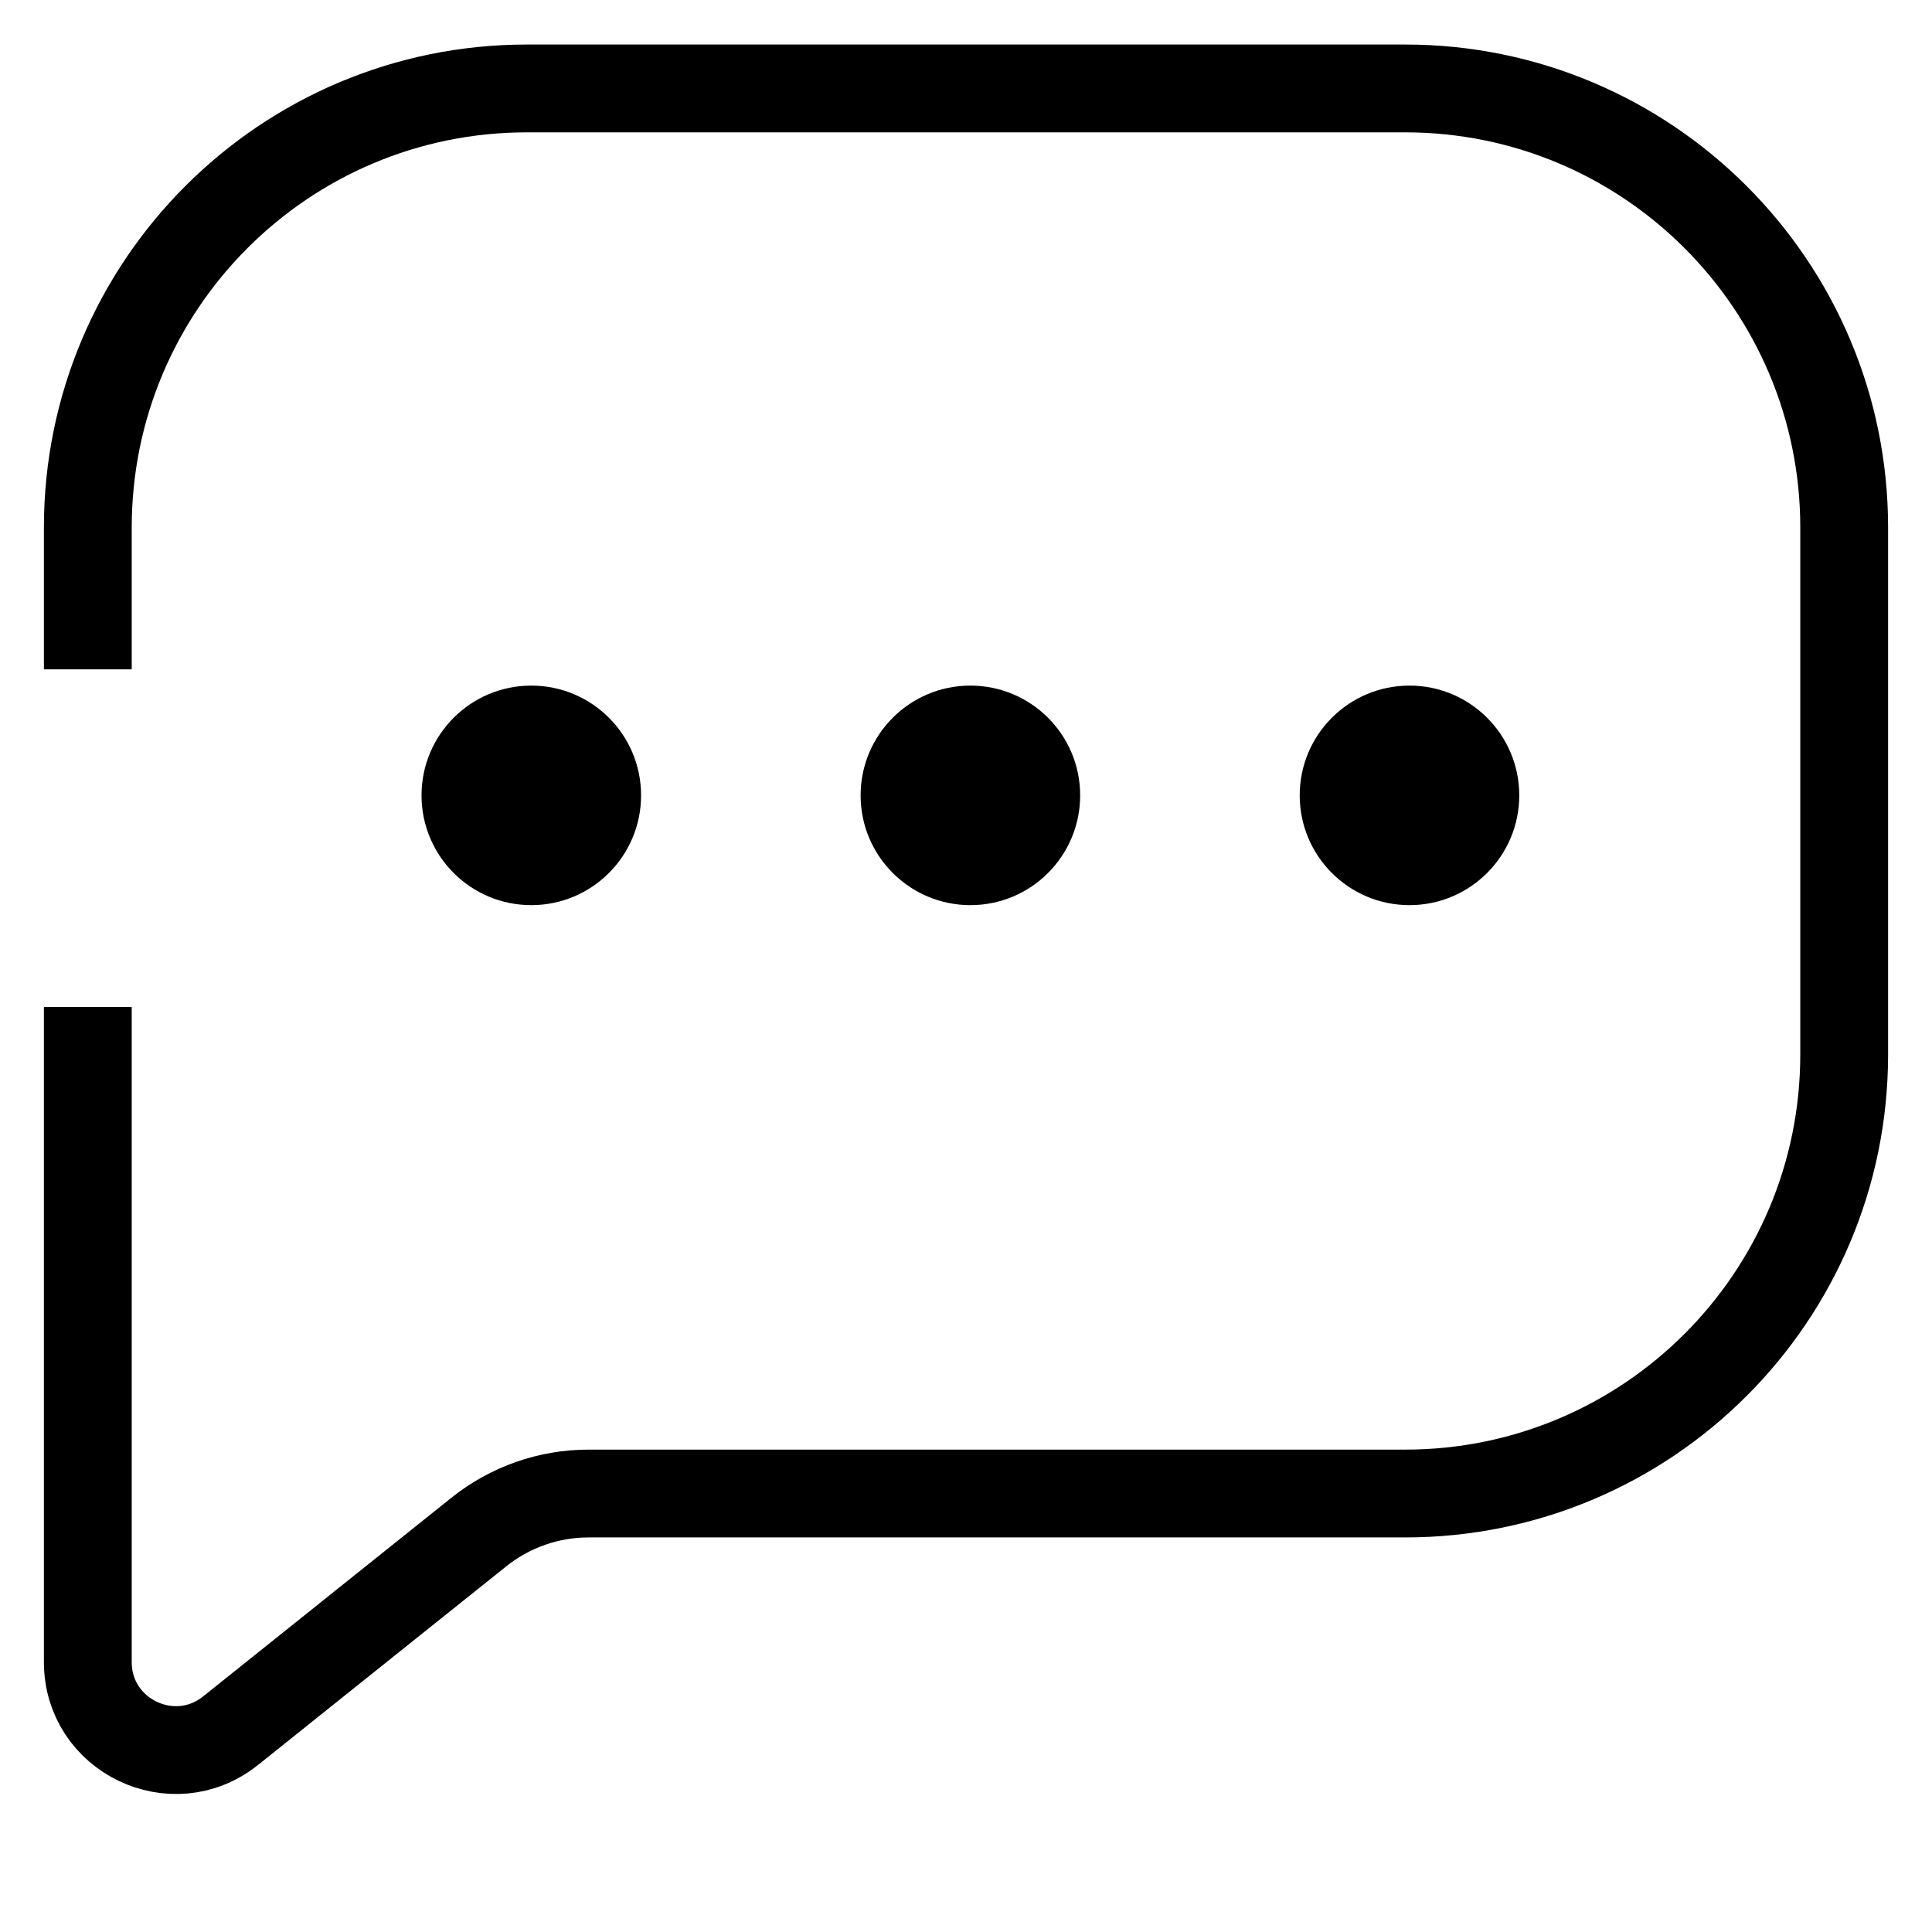
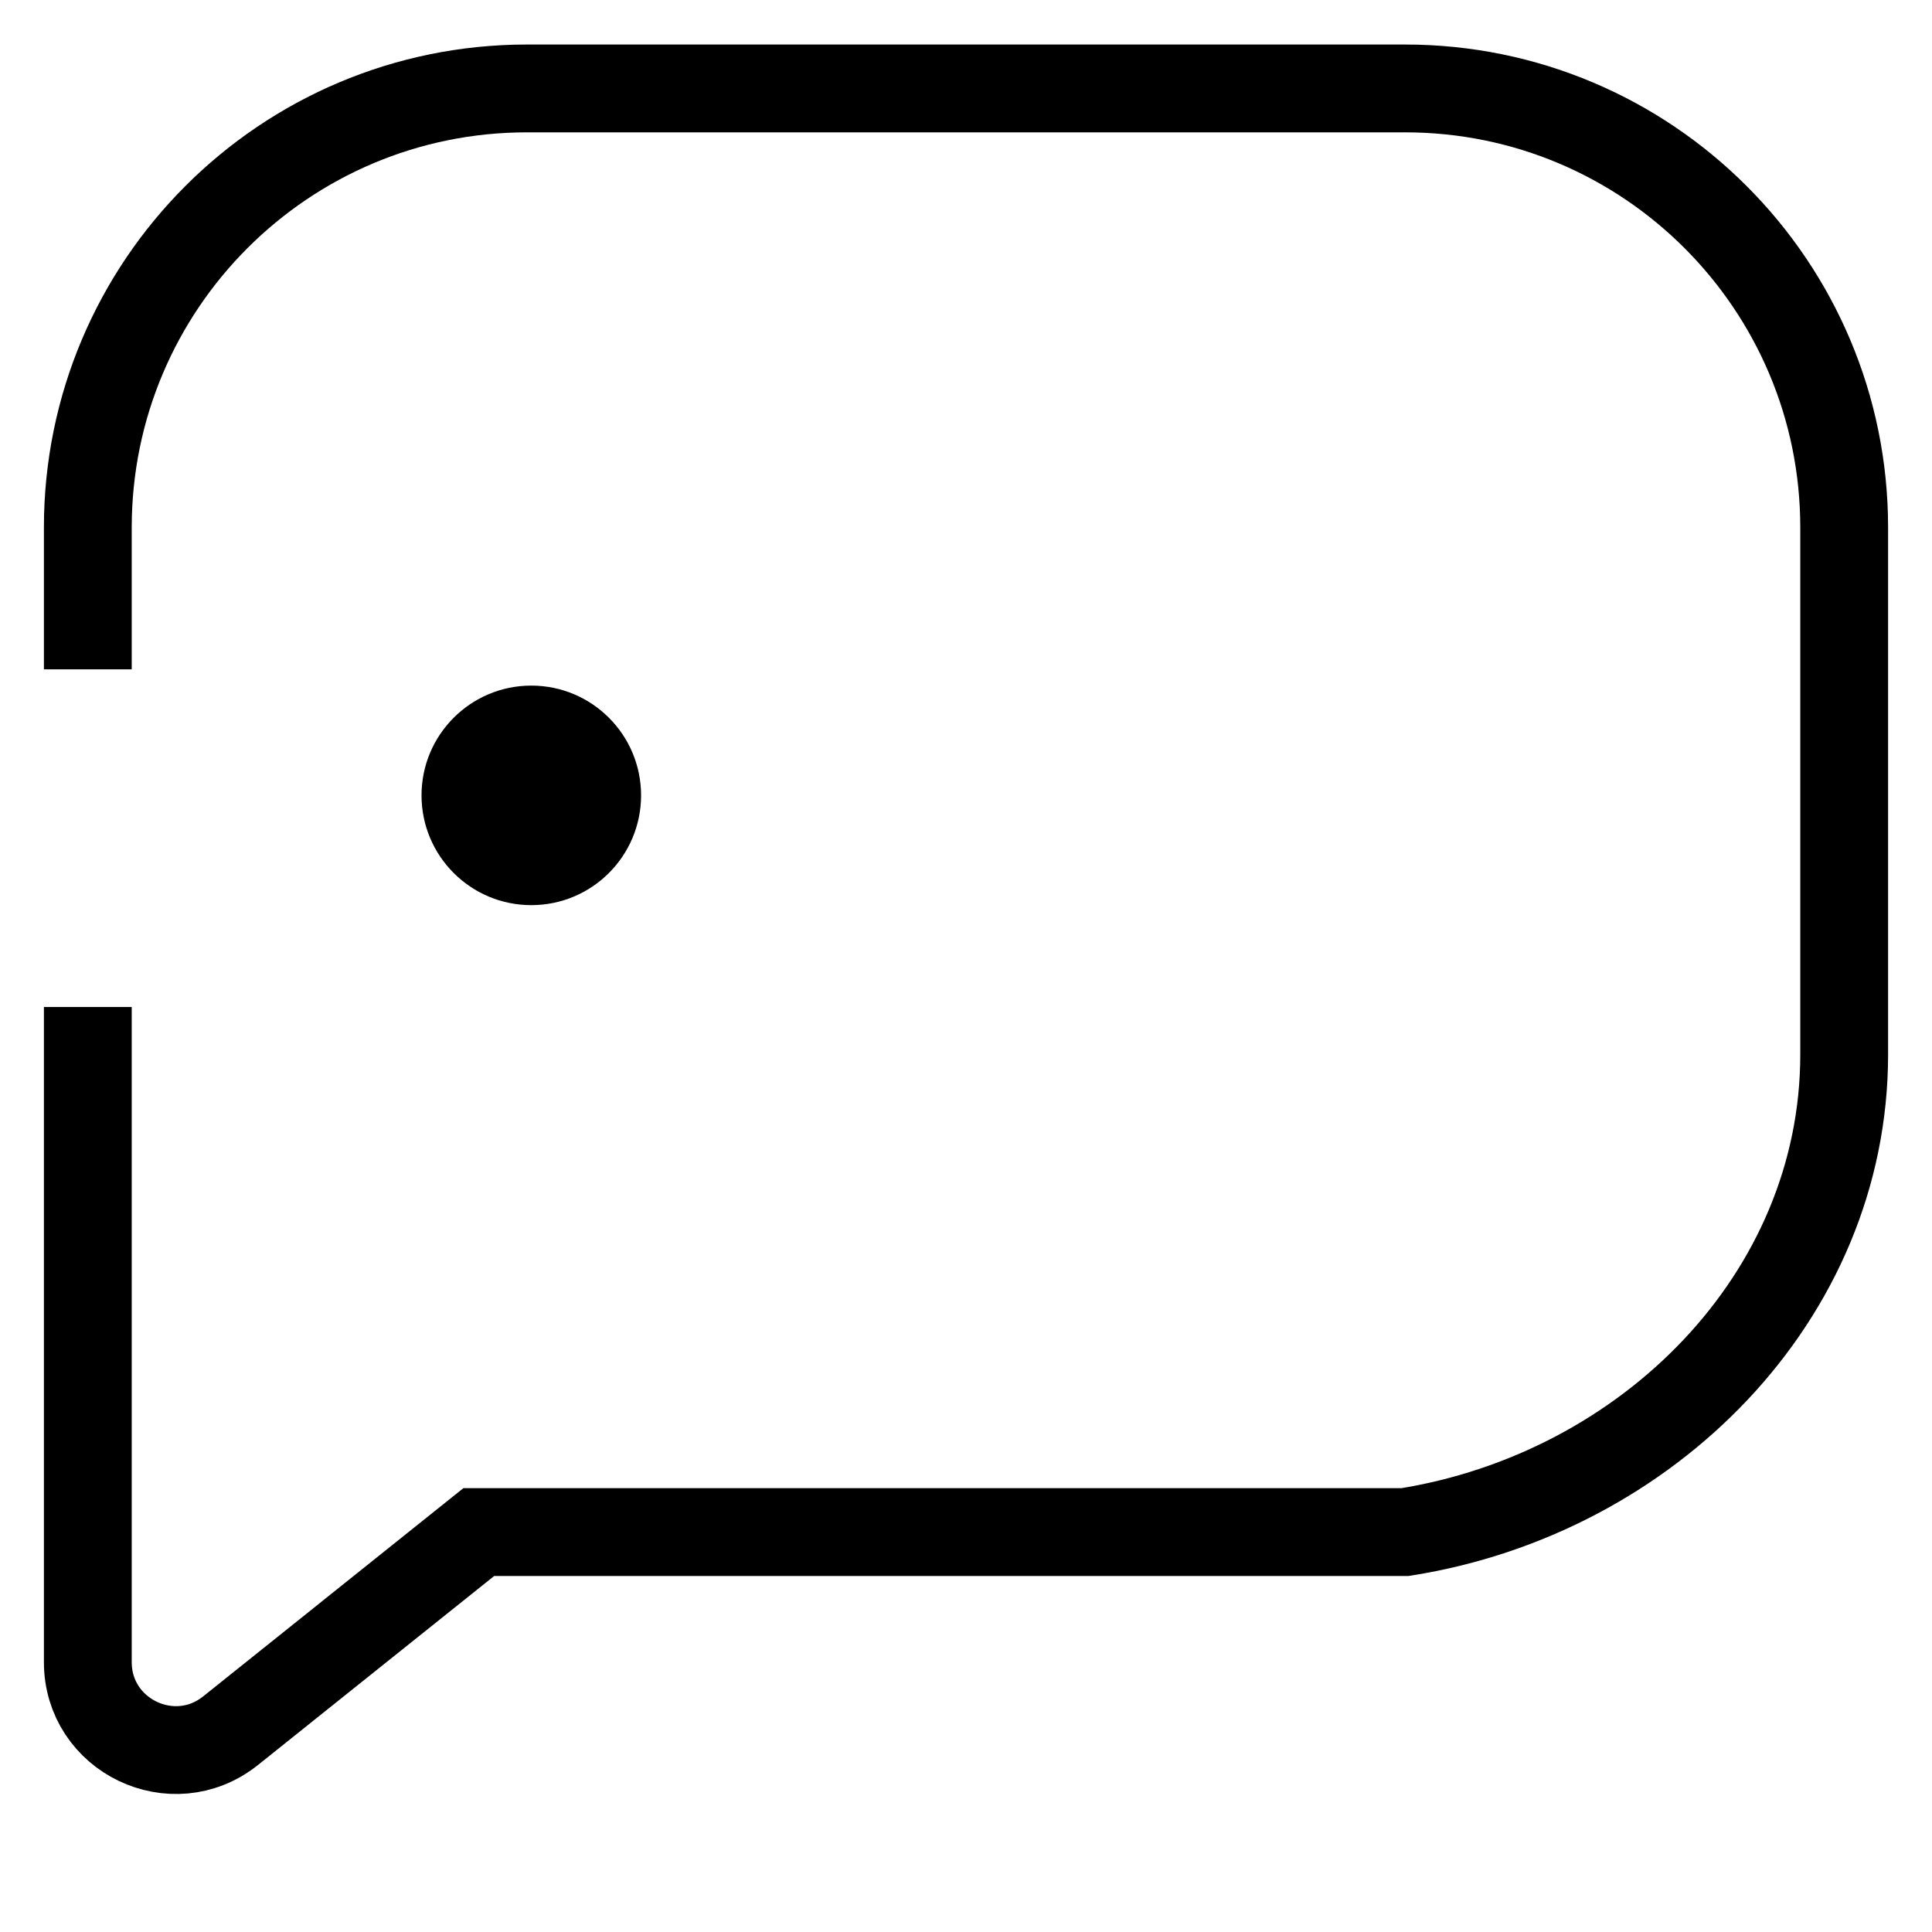
<svg xmlns="http://www.w3.org/2000/svg" width="22" height="22" viewBox="0 0 22 22" fill="none" className="absolute top-1/2 -translate-y-1/2 ltr:right-4 rtl:left-4 dark:text-white">
-   <path d="M1 11.467V18.927C1 19.765 1.97 20.231 2.625 19.708L5.452 17.446C5.807 17.162 6.247 17.007 6.702 17.007H16C18.761 17.007 21 14.769 21 12.007V6.007C21 3.246 18.761 1.007 16 1.007H6C3.239 1.007 1 3.246 1 6.007V7.622" stroke="currentColor" strokeWidth="1.8" strokeLinecap="round" />
+   <path d="M1 11.467V18.927C1 19.765 1.97 20.231 2.625 19.708L5.452 17.446H16C18.761 17.007 21 14.769 21 12.007V6.007C21 3.246 18.761 1.007 16 1.007H6C3.239 1.007 1 3.246 1 6.007V7.622" stroke="currentColor" strokeWidth="1.8" strokeLinecap="round" />
  <circle cx="6.05" cy="9.057" r="1.25" fill="currentColor" />
-   <circle cx="11.05" cy="9.057" r="1.25" fill="currentColor" />
-   <circle cx="16.05" cy="9.057" r="1.25" fill="currentColor" />
</svg>